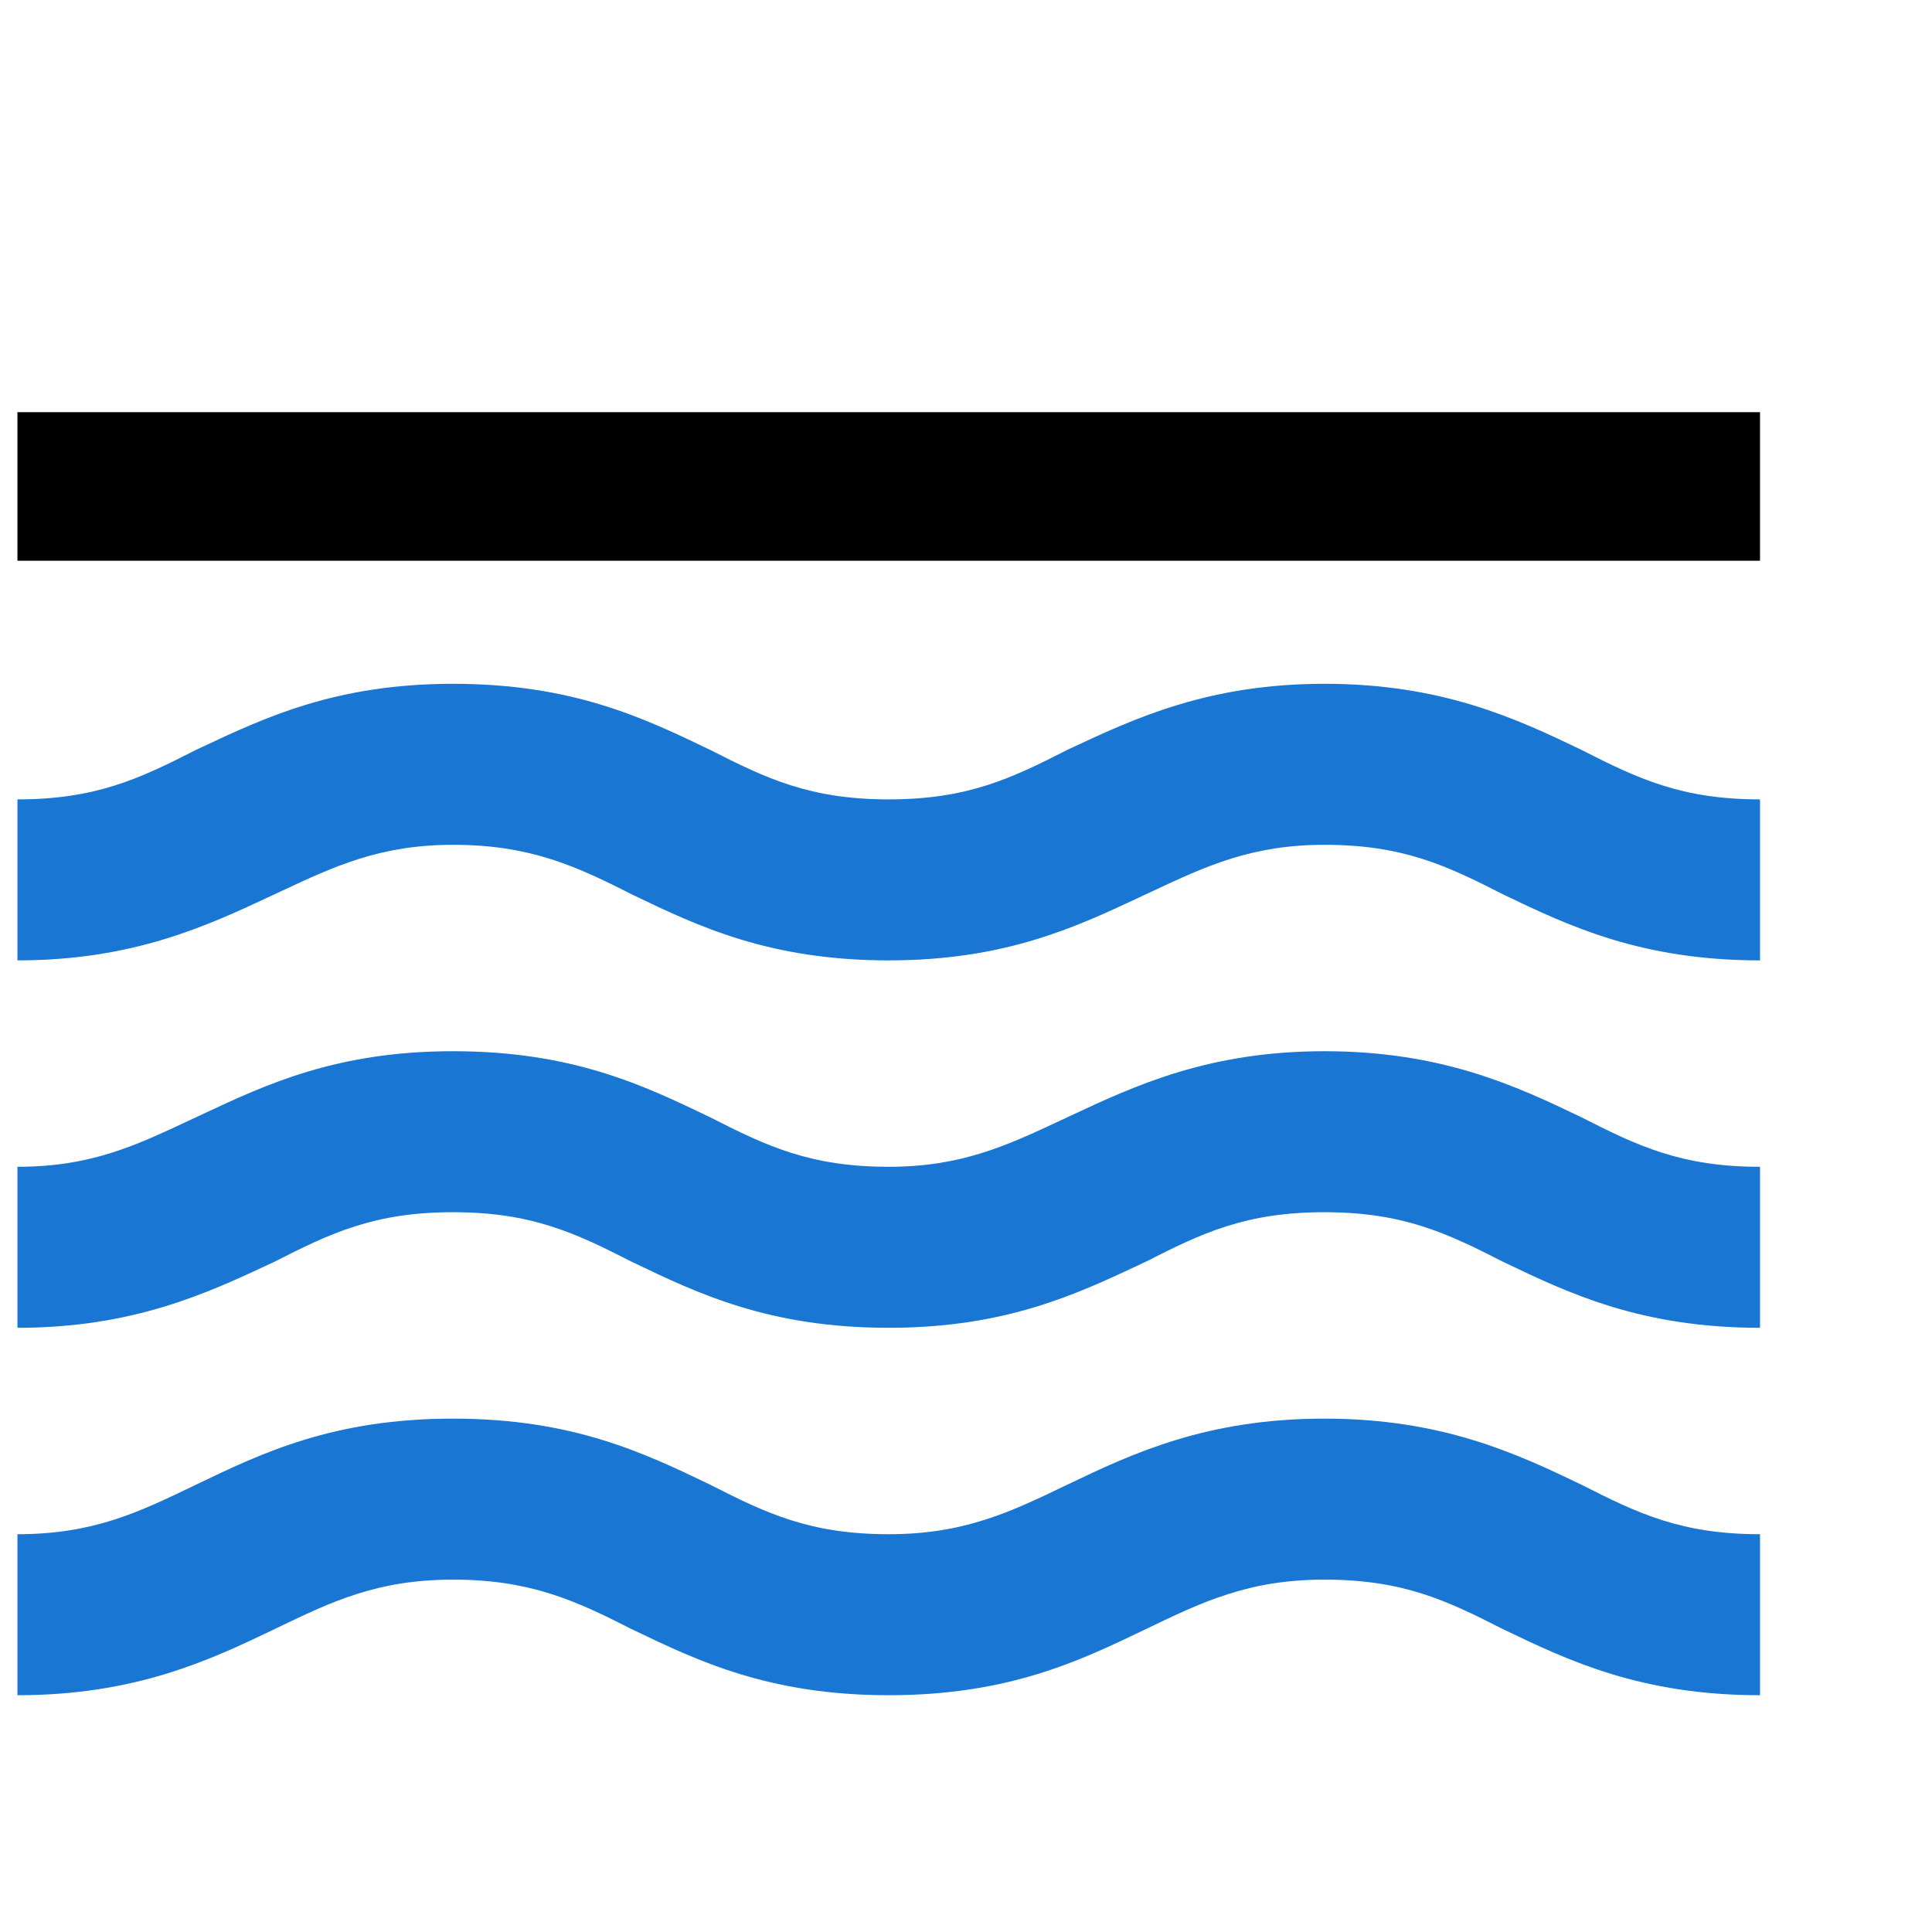
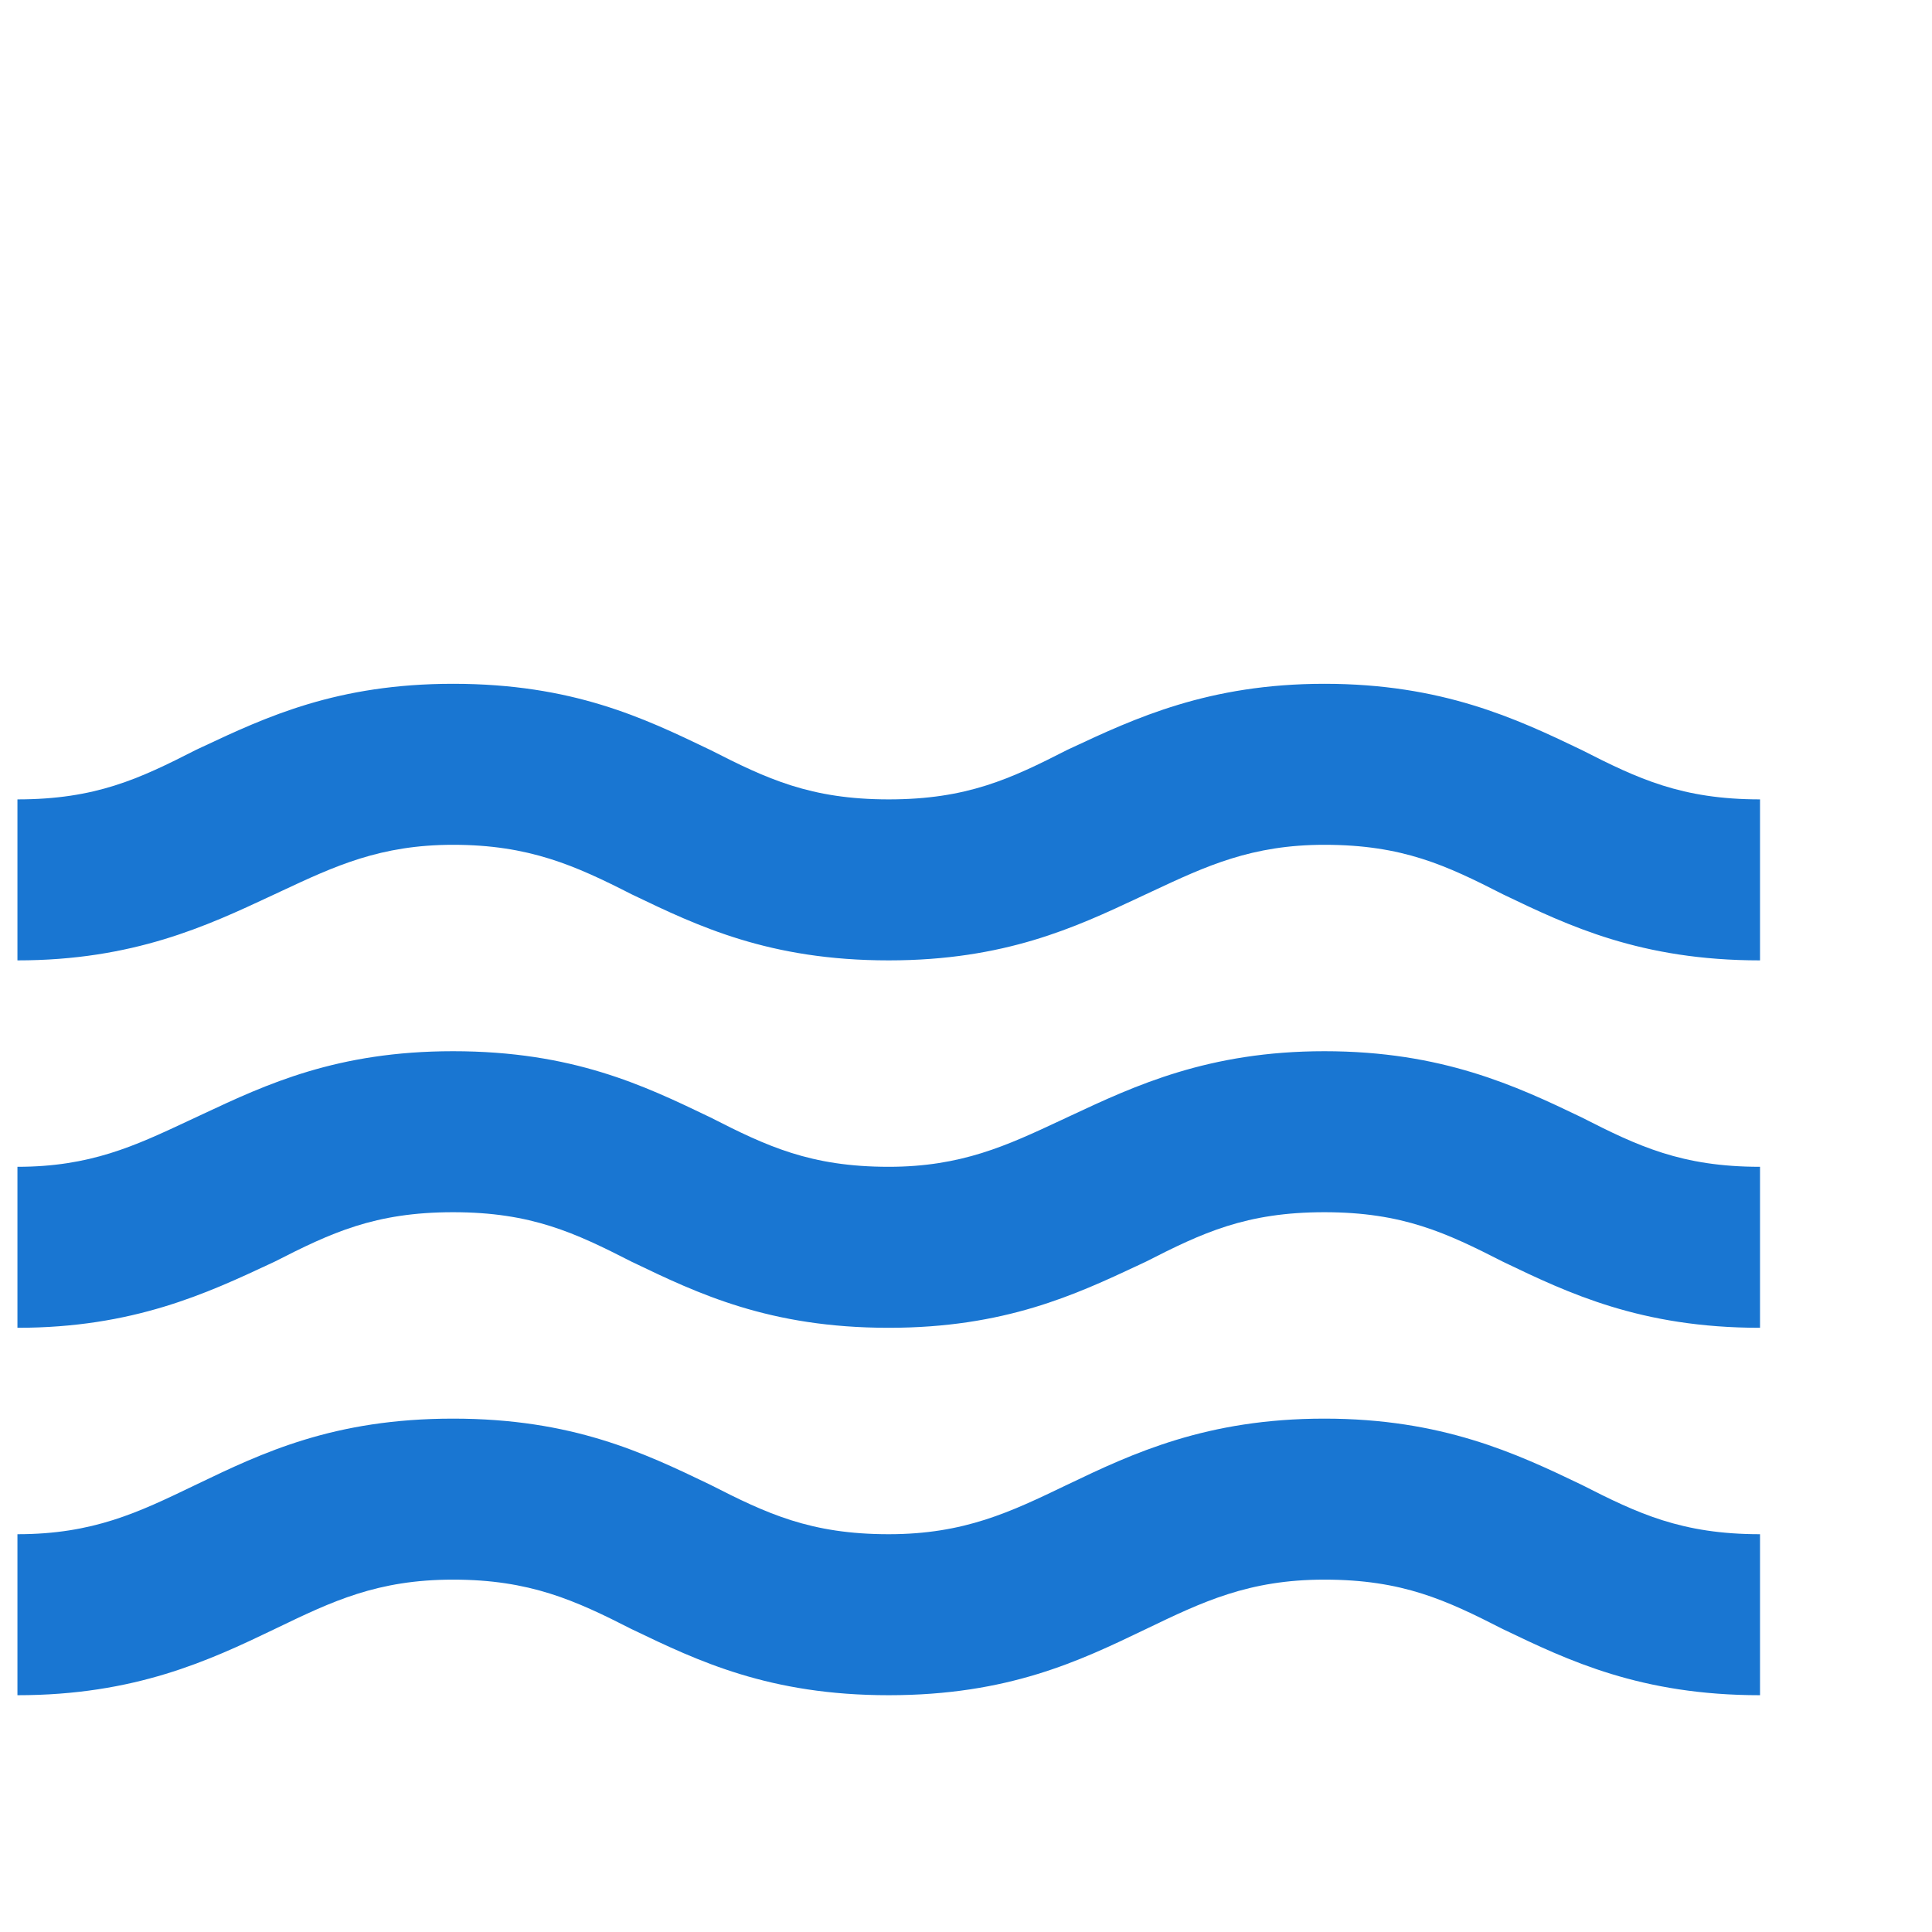
<svg xmlns="http://www.w3.org/2000/svg" width="100px" height="100px" viewBox="0 0 75 55" fill="none">
  <path fill-rule="evenodd" clip-rule="evenodd" d="M41.434 47.635C43.971 46.417 46.846 45.071 51.412 45.071C55.978 45.071 58.853 46.417 61.39 47.635C63.589 48.756 65.28 49.558 68.324 49.558V55.808C63.69 55.808 60.883 54.462 58.346 53.244C56.147 52.122 54.456 51.321 51.412 51.321C48.475 51.321 46.684 52.182 44.492 53.237L44.478 53.244L44.429 53.267C41.906 54.479 39.138 55.808 34.5 55.808C29.863 55.808 27.095 54.479 24.571 53.267L24.522 53.244C22.324 52.122 20.565 51.321 17.588 51.321C14.651 51.321 12.9 52.163 10.741 53.202L10.655 53.244C8.118 54.462 5.243 55.808 0.677 55.808V49.558C3.614 49.558 5.366 48.715 7.524 47.676L7.611 47.635L7.659 47.611C10.183 46.4 12.951 45.071 17.588 45.071C22.226 45.071 24.994 46.4 27.518 47.611L27.567 47.635C29.765 48.756 31.456 49.558 34.5 49.558C37.437 49.558 39.228 48.696 41.42 47.641L41.434 47.635ZM41.552 33.317C44.06 32.144 46.916 30.808 51.412 30.808C55.978 30.808 58.853 32.154 61.39 33.372C63.589 34.494 65.28 35.295 68.324 35.295V41.545C63.69 41.545 60.883 40.199 58.346 38.981C56.147 37.859 54.456 37.058 51.412 37.058C48.368 37.058 46.677 37.859 44.478 38.981C44.39 39.022 44.302 39.063 44.214 39.105C41.747 40.261 39.006 41.545 34.5 41.545C29.863 41.545 27.095 40.216 24.571 39.004L24.522 38.981C22.324 37.859 20.633 37.058 17.588 37.058C14.544 37.058 12.853 37.859 10.655 38.981L10.537 39.036C8.028 40.209 5.172 41.545 0.677 41.545V35.295C3.504 35.295 5.232 34.485 7.282 33.525C7.391 33.475 7.5 33.423 7.611 33.372C7.699 33.331 7.787 33.289 7.875 33.248C10.342 32.092 13.083 30.808 17.588 30.808C22.226 30.808 24.994 32.137 27.518 33.349L27.567 33.372C29.765 34.494 31.456 35.295 34.5 35.295C37.322 35.295 39.086 34.47 41.165 33.498C41.254 33.456 41.343 33.414 41.434 33.372C41.473 33.353 41.513 33.335 41.552 33.317ZM41.552 19.054C44.06 17.881 46.916 16.545 51.412 16.545C55.978 16.545 58.853 17.891 61.39 19.109C63.589 20.231 65.28 21.032 68.324 21.032V27.282C63.69 27.282 60.883 25.936 58.346 24.718C56.147 23.596 54.456 22.795 51.412 22.795C48.591 22.795 46.826 23.62 44.748 24.592C44.659 24.634 44.569 24.676 44.478 24.718C44.39 24.759 44.302 24.8 44.214 24.842C41.747 25.998 39.006 27.282 34.5 27.282C29.863 27.282 27.095 25.953 24.571 24.741L24.522 24.718C22.324 23.596 20.531 22.795 17.588 22.795C14.767 22.795 13.003 23.62 10.924 24.592C10.835 24.634 10.745 24.676 10.655 24.718C10.615 24.736 10.576 24.755 10.537 24.773C8.028 25.946 5.172 27.282 0.677 27.282V21.032C3.721 21.032 5.412 20.231 7.611 19.109C7.699 19.068 7.787 19.027 7.875 18.985C10.342 17.829 13.083 16.545 17.588 16.545C22.226 16.545 24.994 17.874 27.518 19.086L27.567 19.109C29.765 20.231 31.456 21.032 34.5 21.032C37.544 21.032 39.236 20.231 41.434 19.109C41.473 19.091 41.513 19.072 41.552 19.054Z" fill="#1976D2" />
-   <path d="M61.39 6H51.412H41.434H34.5H27.567L17.588 6C17.588 6 11.507 6 7.611 6C4.903 6 3.385 6 0.677 6C0.677 8.253 0.677 11.769 0.677 11.769H10.655H17.588H24.522H34.5H44.478H51.412H58.346H68.324V6H61.39Z" fill="black" />
</svg>